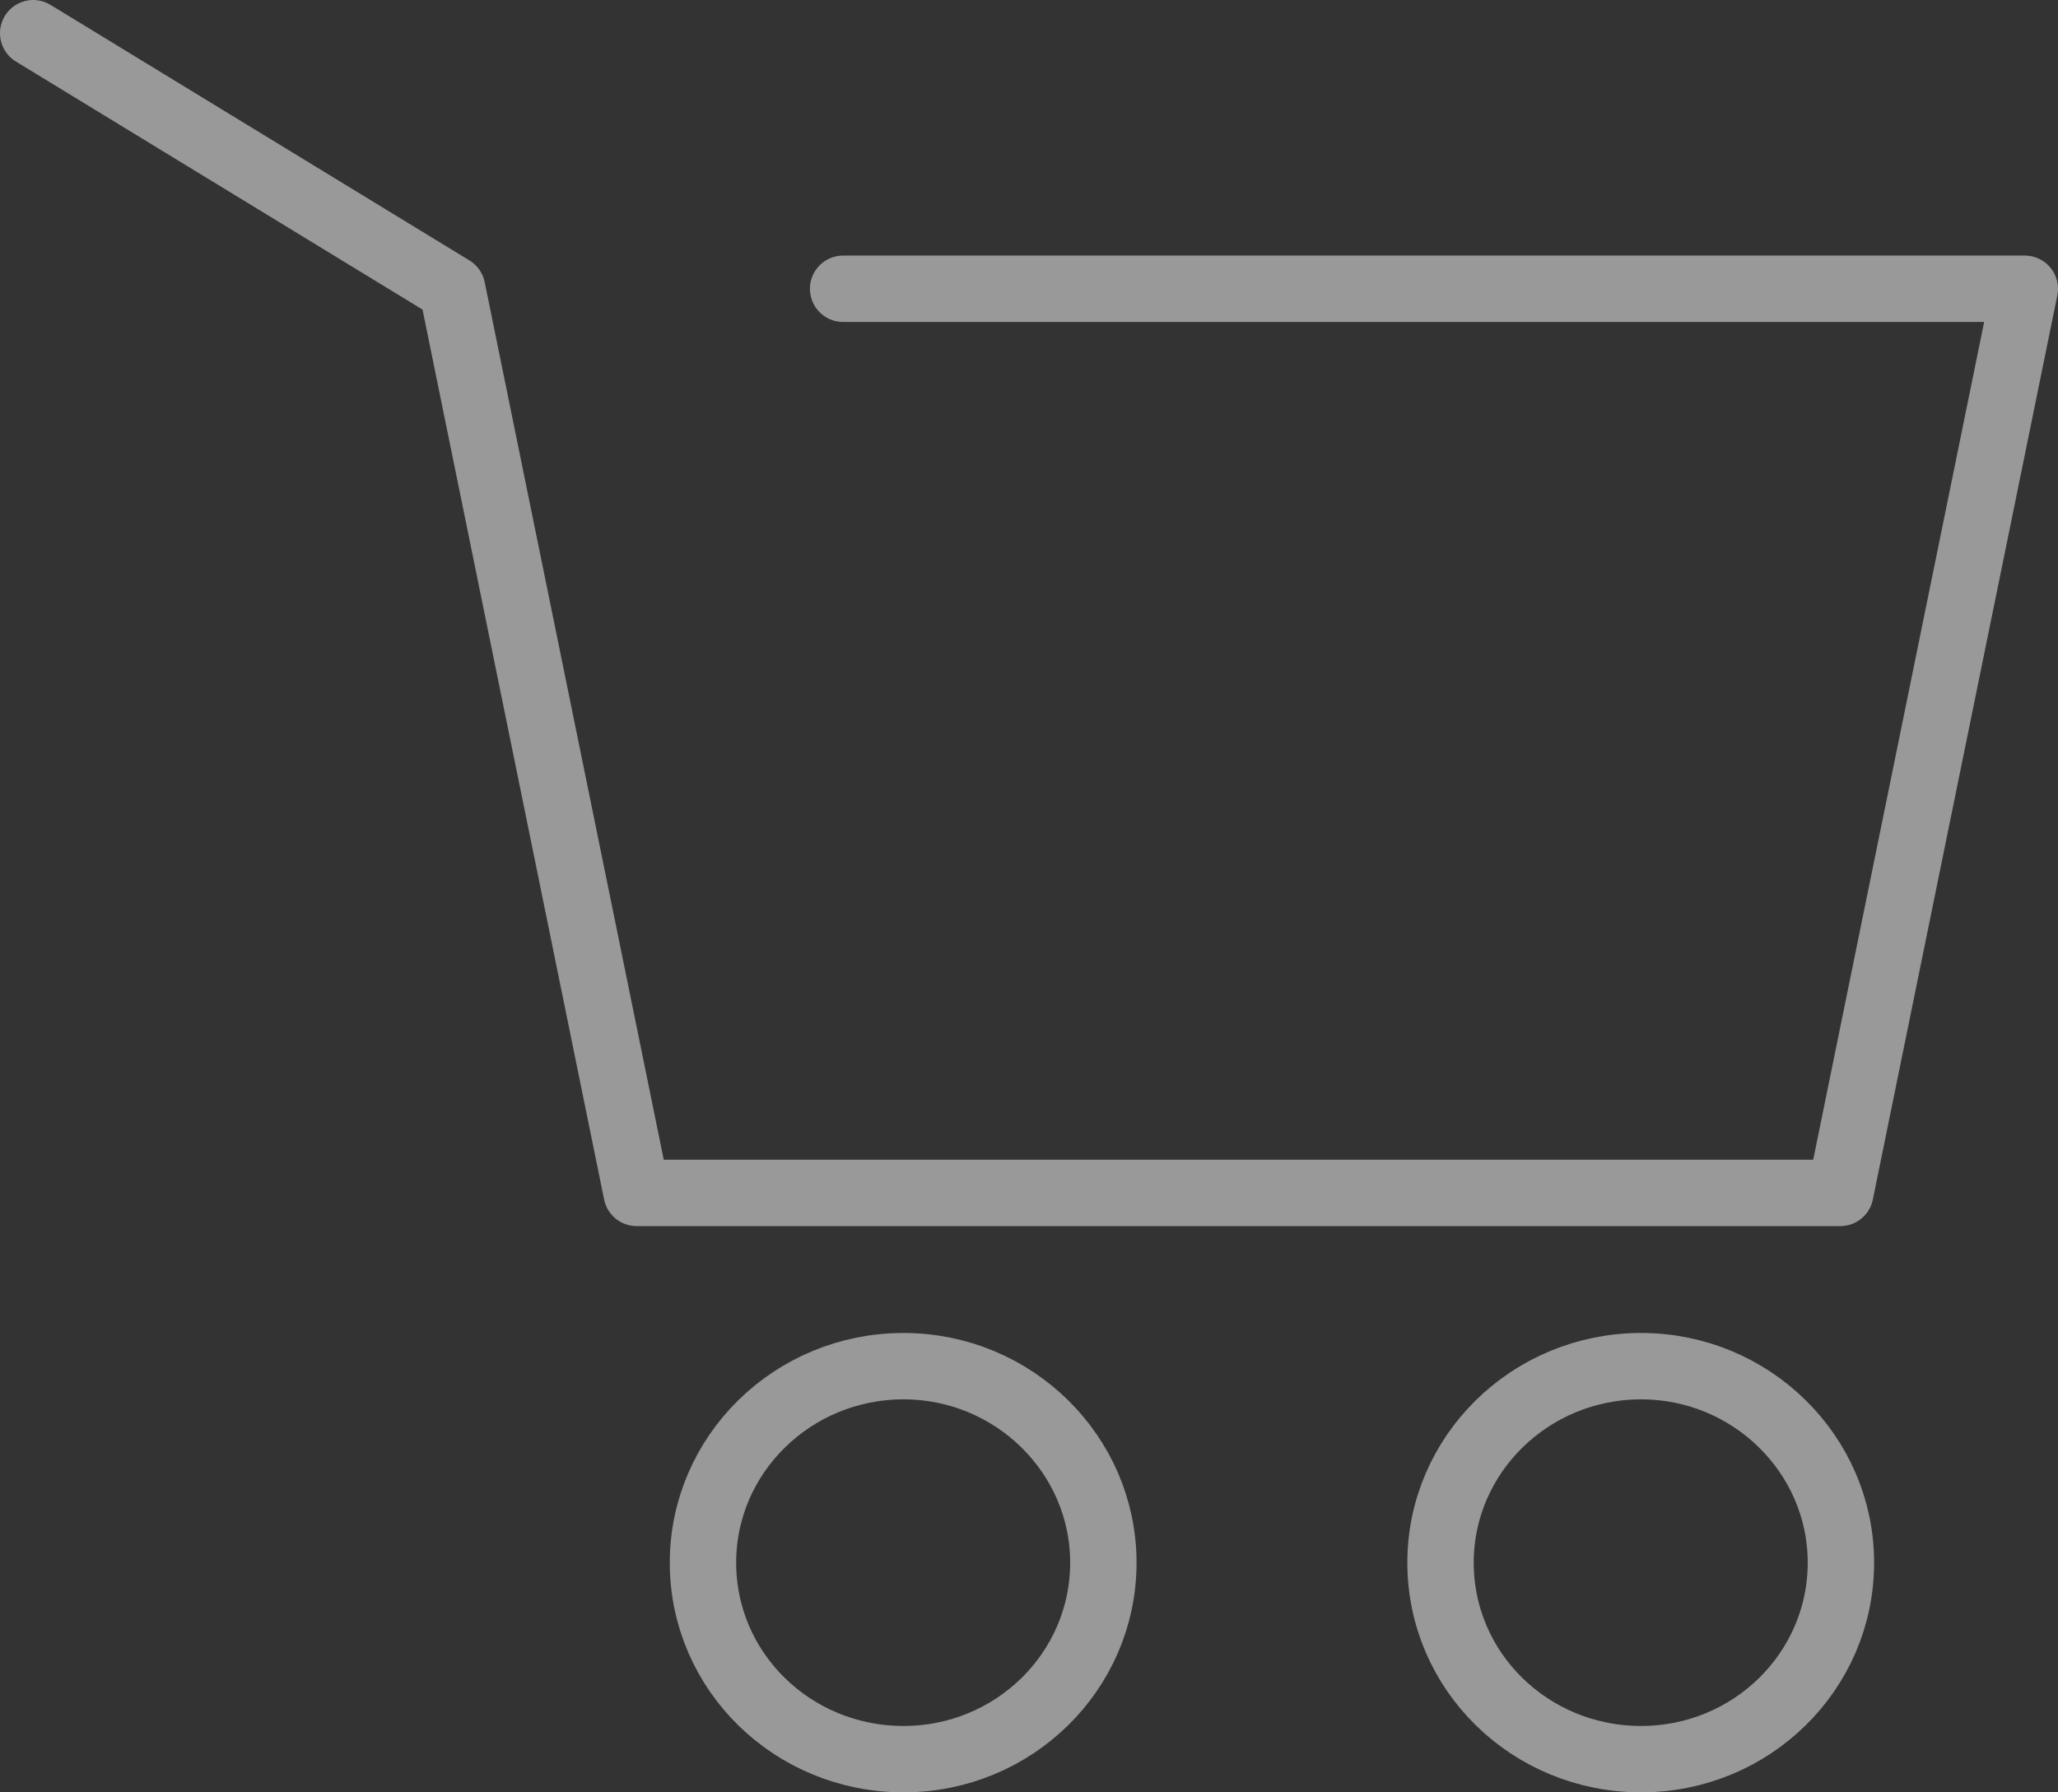
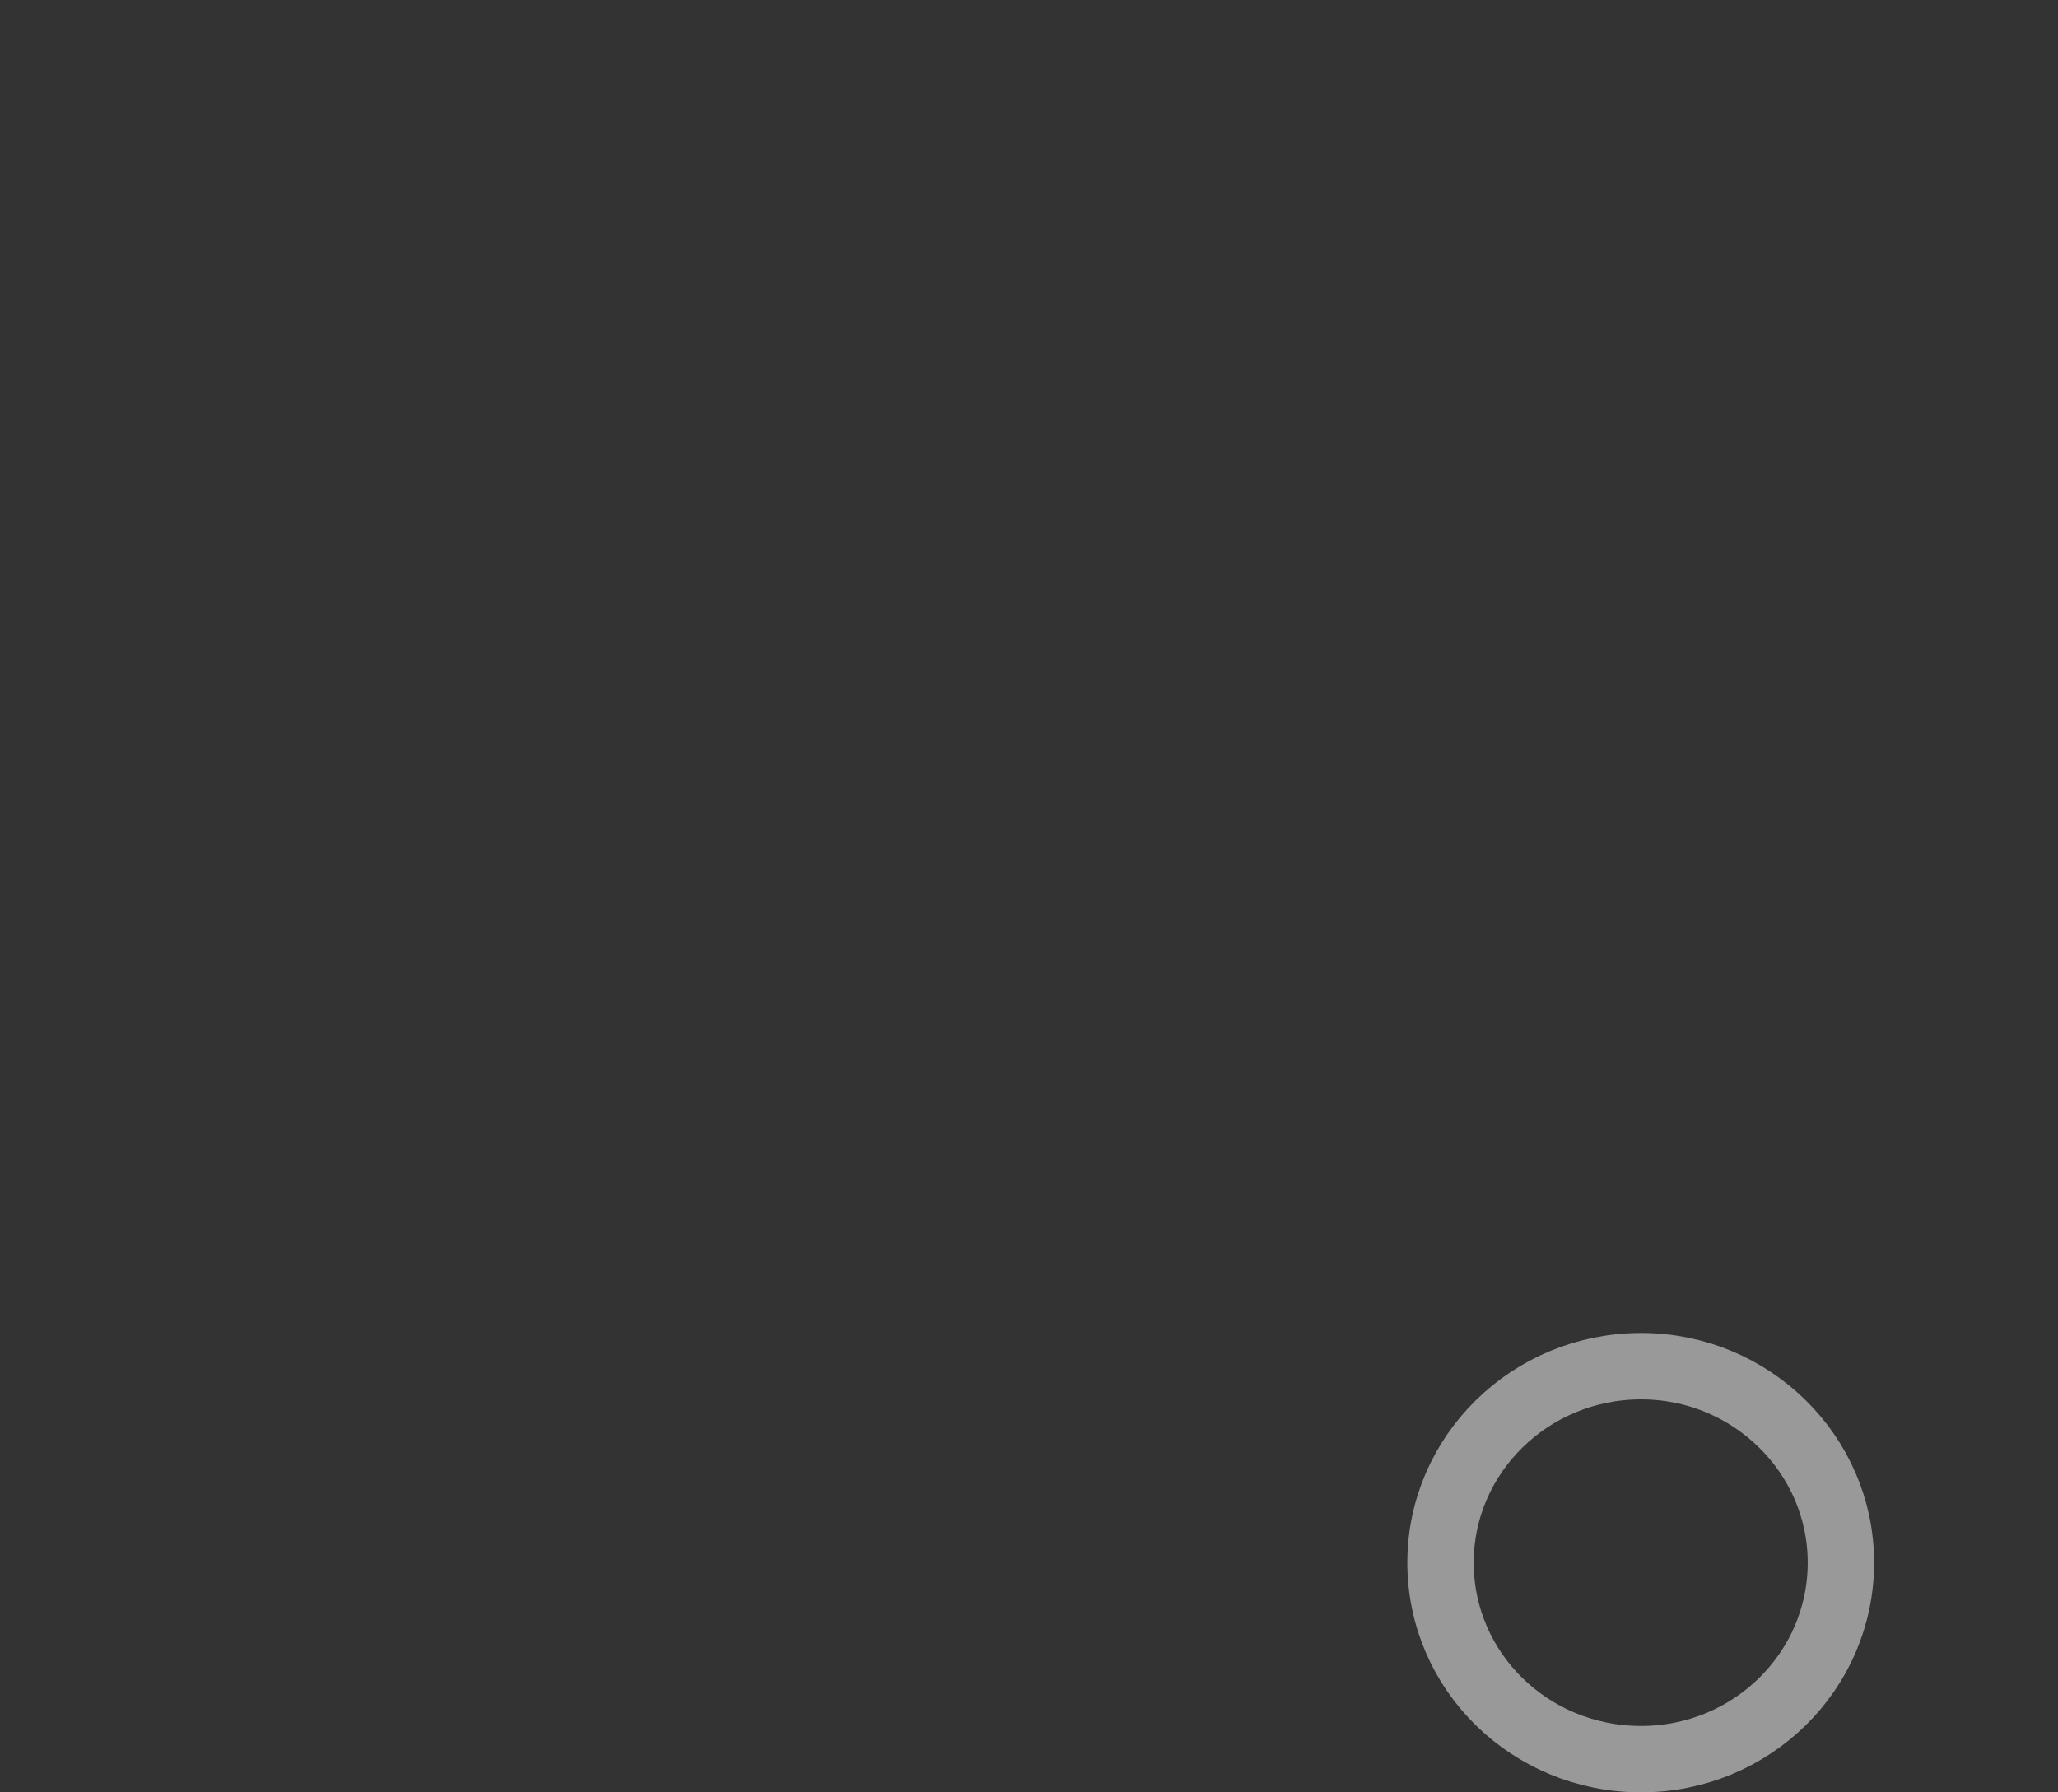
<svg xmlns="http://www.w3.org/2000/svg" version="1.1" id="Layer_1" x="0px" y="0px" width="31px" height="27px" viewBox="0 0 31 27" style="enable-background:new 0 0 31 27;" xml:space="preserve">
  <rect x="0" y="0" width="31" height="27" fill="#333333" stroke="none" />
  <style type="text/css">

	
		.st0{fill-rule:evenodd;clip-rule:evenodd;fill:none;stroke:#FFFFFF;stroke-linecap:round;stroke-linejoin:round;stroke-miterlimit:10;}
	.st1{opacity:0.5;}
	.st2{fill:none;stroke:#FFFFFF;stroke-linecap:round;stroke-linejoin:round;stroke-miterlimit:10;}

</style>
  <g class="st1">
    <g>
-       <polyline class="st2" points="12.7,4.35 30.5,4.35 27.721,17.97 9.59,17.97 6.811,4.35 0.5,0.5   " />
-       <path class="st2" d="M16.62,23.54c0,1.64-1.351,2.96-3.011,2.96c-1.67,0-3.02-1.32-3.02-2.96c0-1.63,1.35-2.96,3.02-2.96    C15.27,20.58,16.62,21.91,16.62,23.54z" />
      <path class="st2" d="M27.73,23.54c0,1.64-1.351,2.96-3.01,2.96c-1.671,0-3.021-1.32-3.021-2.96c0-1.63,1.35-2.96,3.021-2.96    C26.38,20.58,27.73,21.91,27.73,23.54z" />
    </g>
  </g>
</svg>